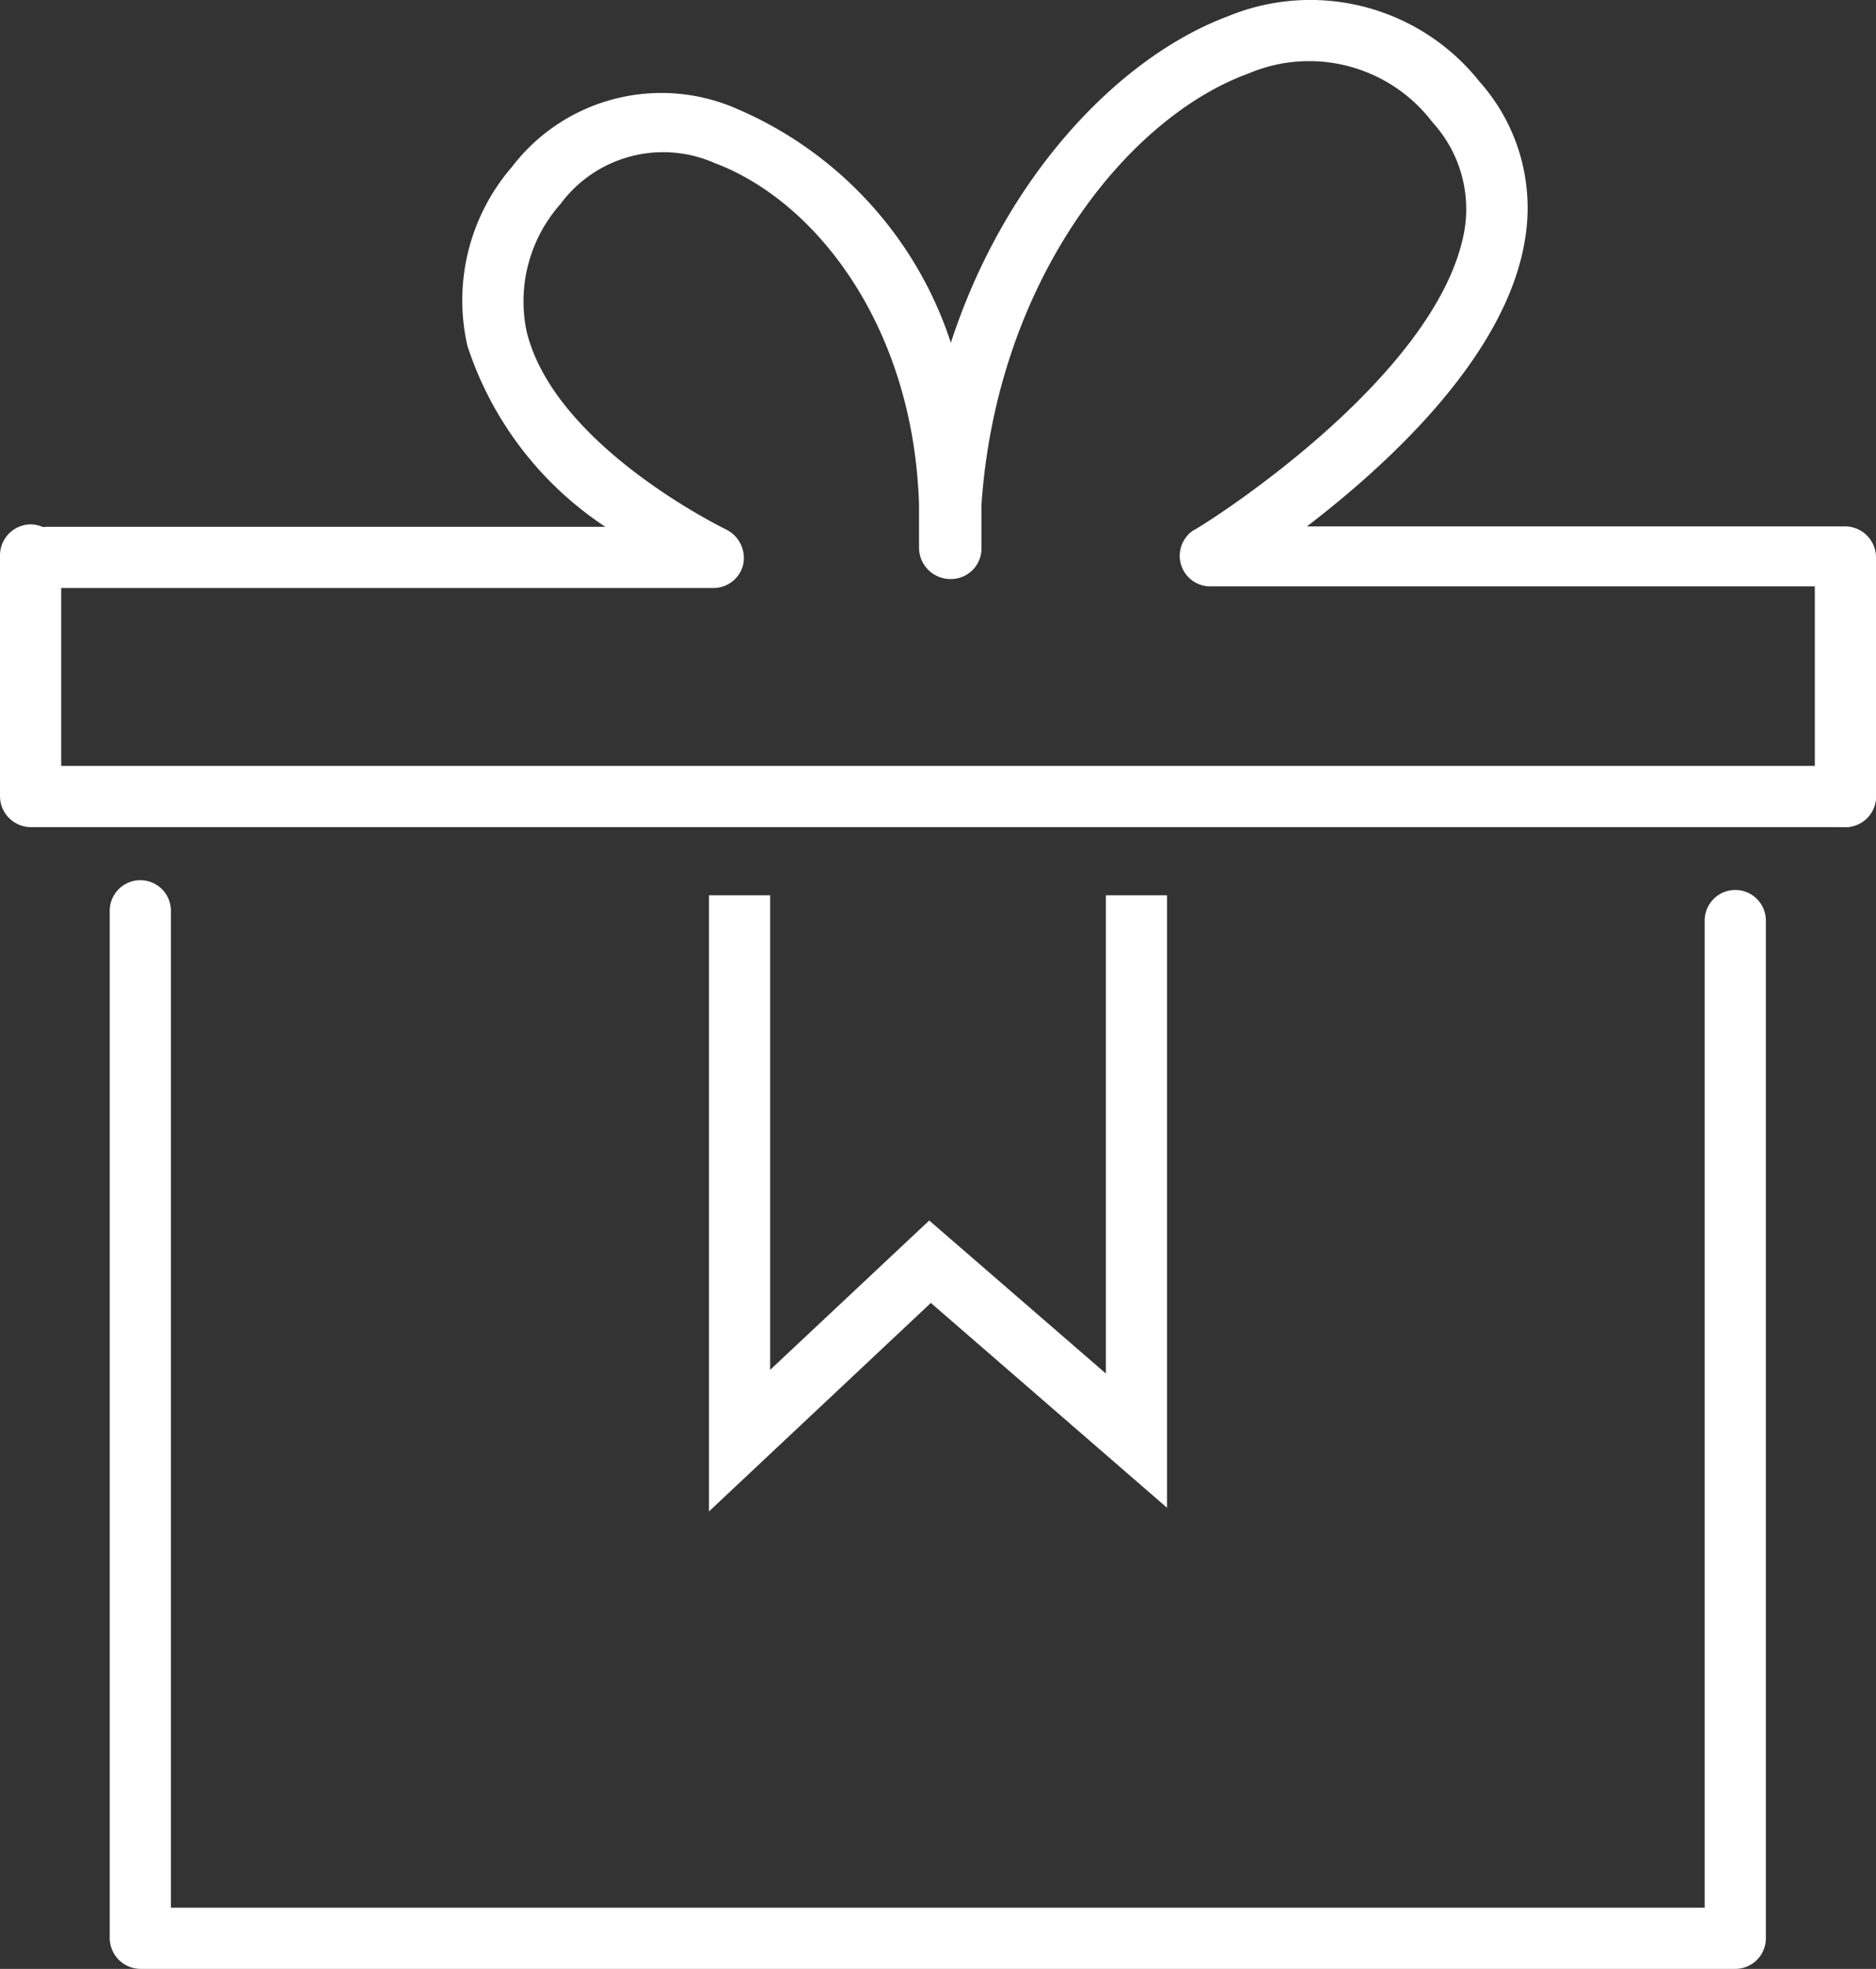
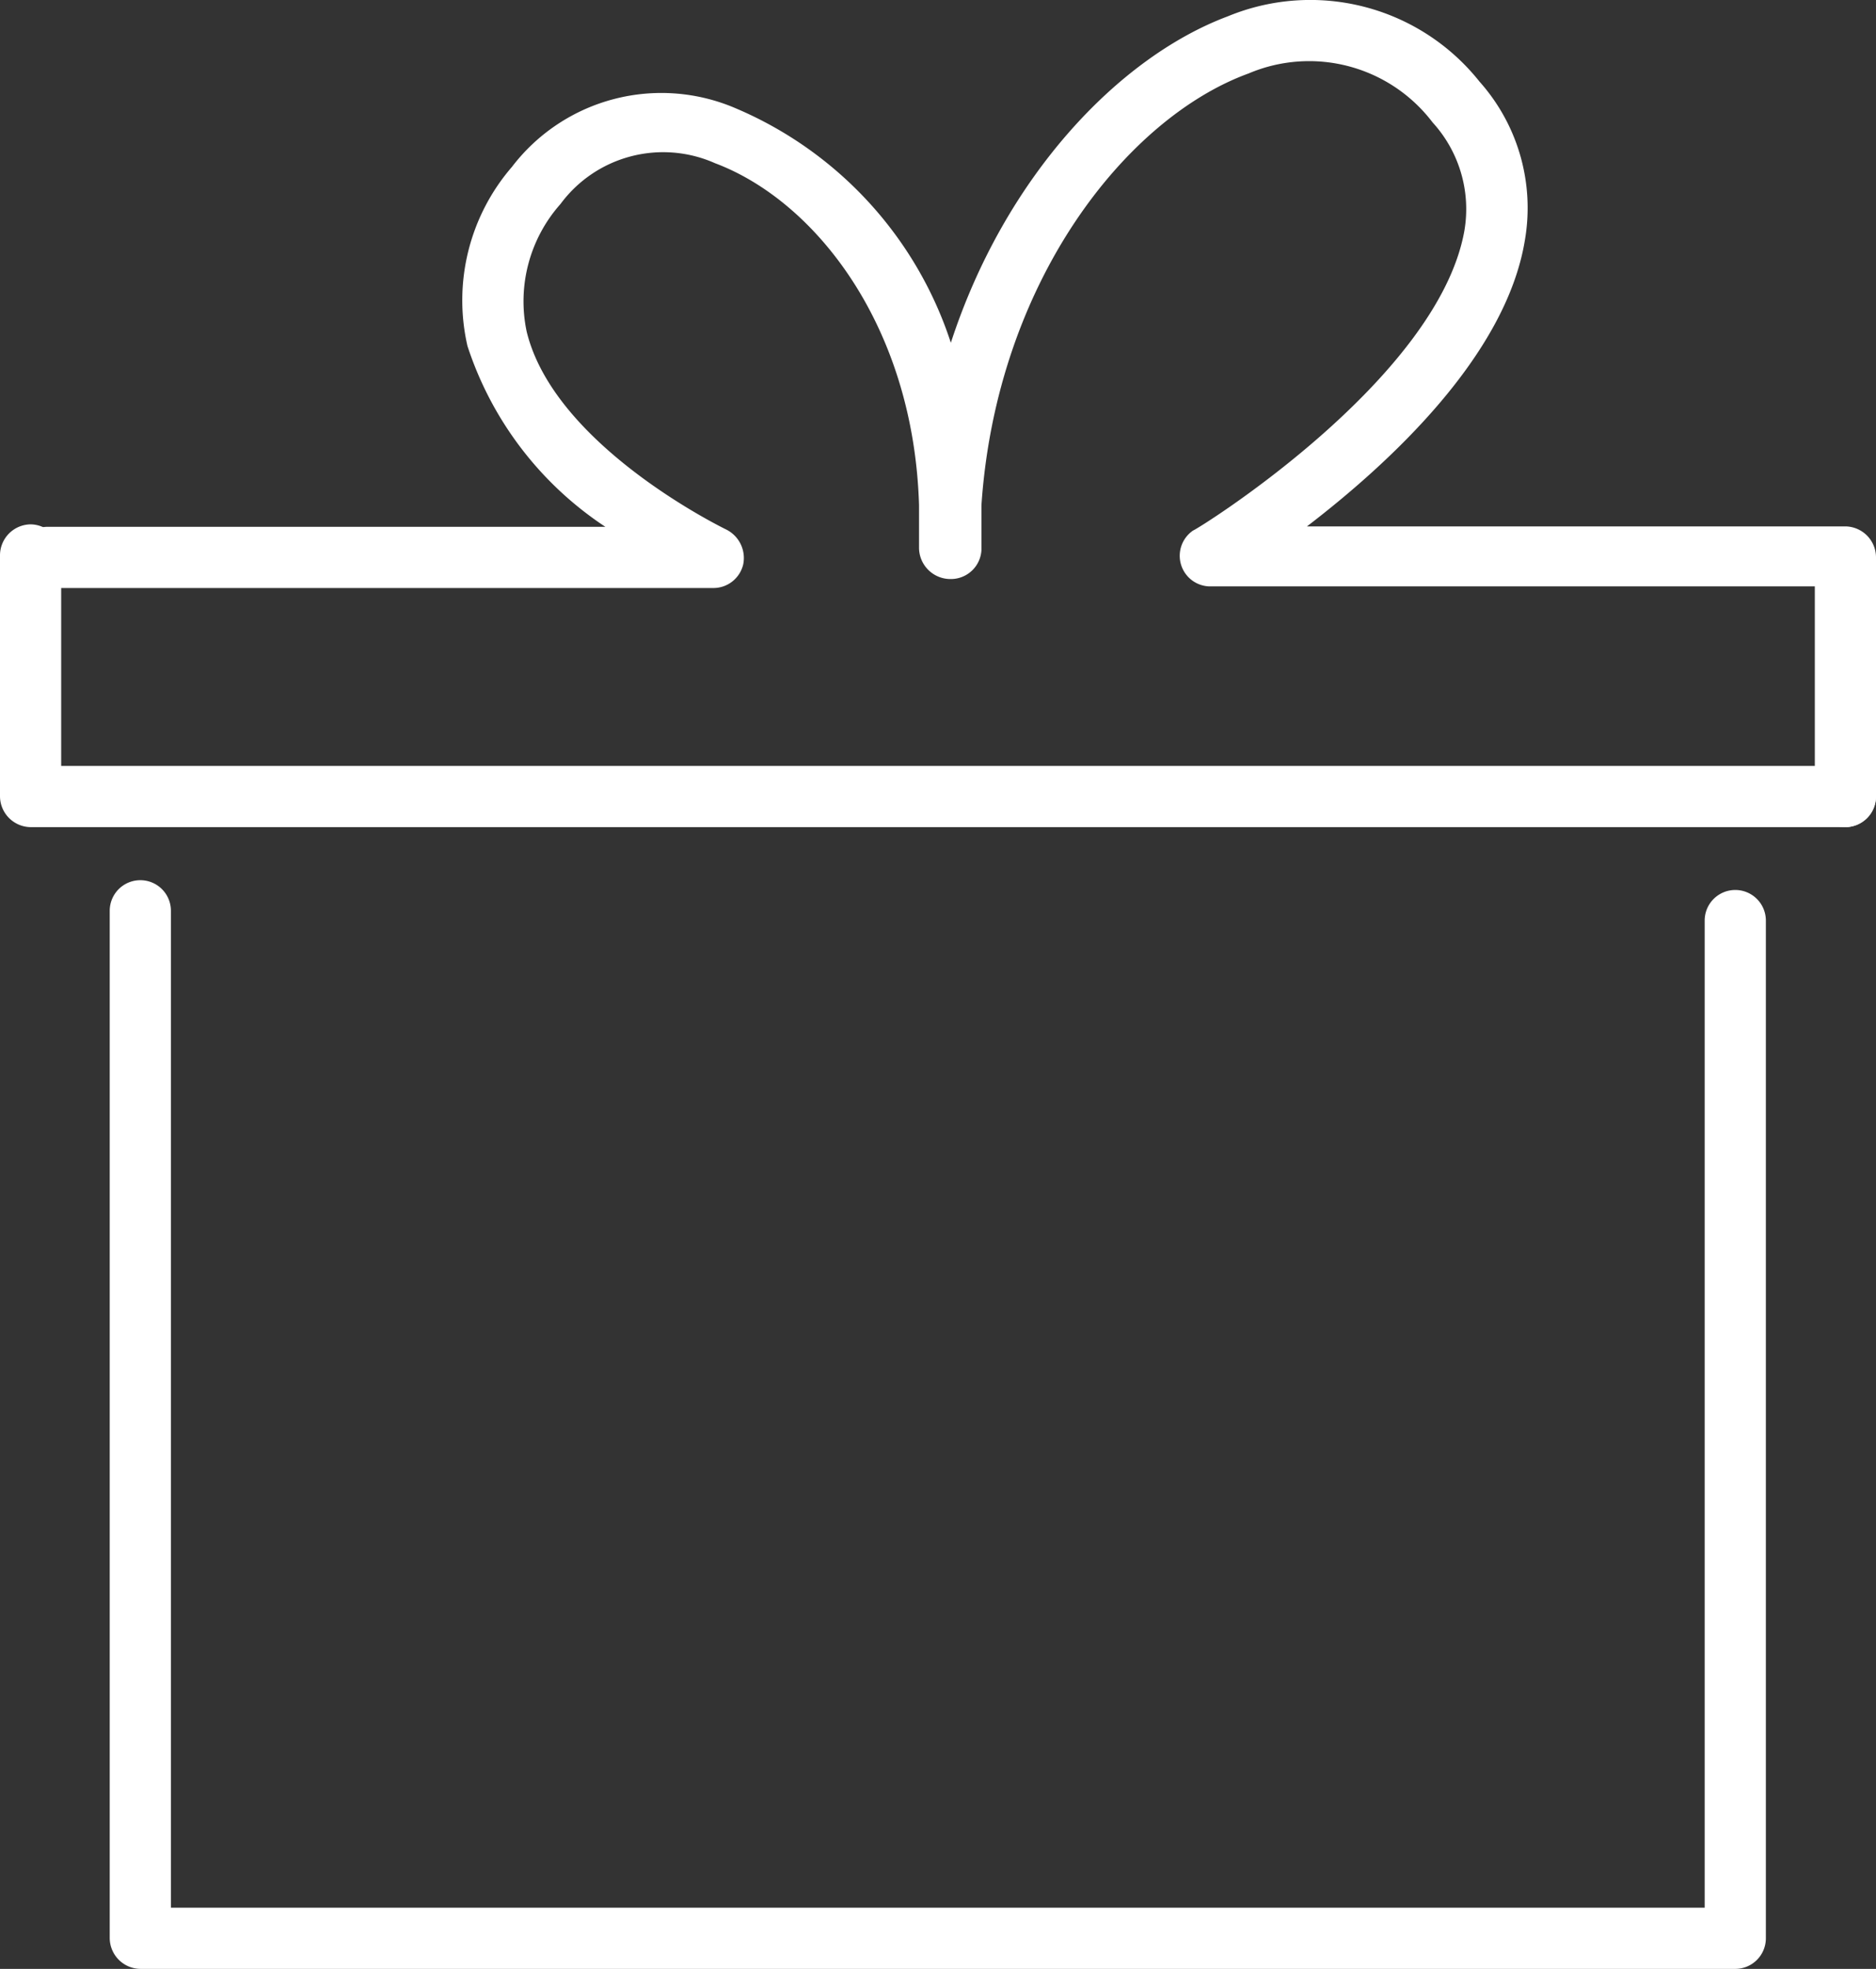
<svg xmlns="http://www.w3.org/2000/svg" viewBox="0 0 45.99 48.25">
  <rect x="0" y="0" width="45.99" height="48.25" fill="#333333" stroke="none" />
  <defs>
    <style>.cls-1{fill:#fff;}</style>
  </defs>
  <title>Zasób 313</title>
  <g id="Warstwa_2" data-name="Warstwa 2">
    <g id="Warstwa_1-2" data-name="Warstwa 1">
-       <polygon class="cls-1" points="17.38 37.04 17.38 21.94 18.88 21.94 18.88 33.57 22.78 29.91 27.11 33.66 27.11 21.94 28.61 21.94 28.61 36.95 22.82 31.93 17.38 37.04" />
      <path class="cls-1" d="M42.54,48.25H3.44a.76.76,0,0,1-.75-.75V22.32a.75.75,0,0,1,1.5,0V46.75h37.6V22.56a.75.75,0,1,1,1.5,0V47.5A.75.75,0,0,1,42.54,48.25Z" />
      <path class="cls-1" d="M45.24,20.27a.75.75,0,0,1-.75-.75V14.37H29.64A.75.75,0,0,1,29.25,13c.06,0,6-3.68,6.65-7.35A3.15,3.15,0,0,0,35.12,3,3.8,3.8,0,0,0,30.61,1.8c-3,1.09-6.18,5.11-6.55,10.58,0,.36,0,.72,0,1.1a.75.75,0,0,1-.75.71.77.77,0,0,1-.78-.75c0-.36,0-.71,0-1.06C22.4,8,20,4.93,17.53,4A3.13,3.13,0,0,0,13.74,5a3.59,3.59,0,0,0-.83,3.12c.68,2.82,4.86,4.84,4.9,4.86a.78.78,0,0,1,.41.85.75.75,0,0,1-.73.58H1.17a.75.75,0,0,1,0-1.5H14.84a8.45,8.45,0,0,1-3.38-4.43,5,5,0,0,1,1.09-4.39,4.61,4.61,0,0,1,5.5-1.43,9.41,9.41,0,0,1,5.26,5.74c1.33-4.08,4.12-7,6.79-8A5.3,5.3,0,0,1,36.27,2a4.65,4.65,0,0,1,1.11,3.9c-.47,2.83-3.33,5.46-5.34,7h13.2a.76.76,0,0,1,.75.75v5.9A.76.76,0,0,1,45.24,20.27Z" />
      <path class="cls-1" d="M45.24,20.27H.75A.76.76,0,0,1,0,19.52V13.6a.76.76,0,0,1,.75-.75.76.76,0,0,1,.75.75v5.17H45.24a.75.75,0,0,1,0,1.5Z" />
    </g>
  </g>
</svg>